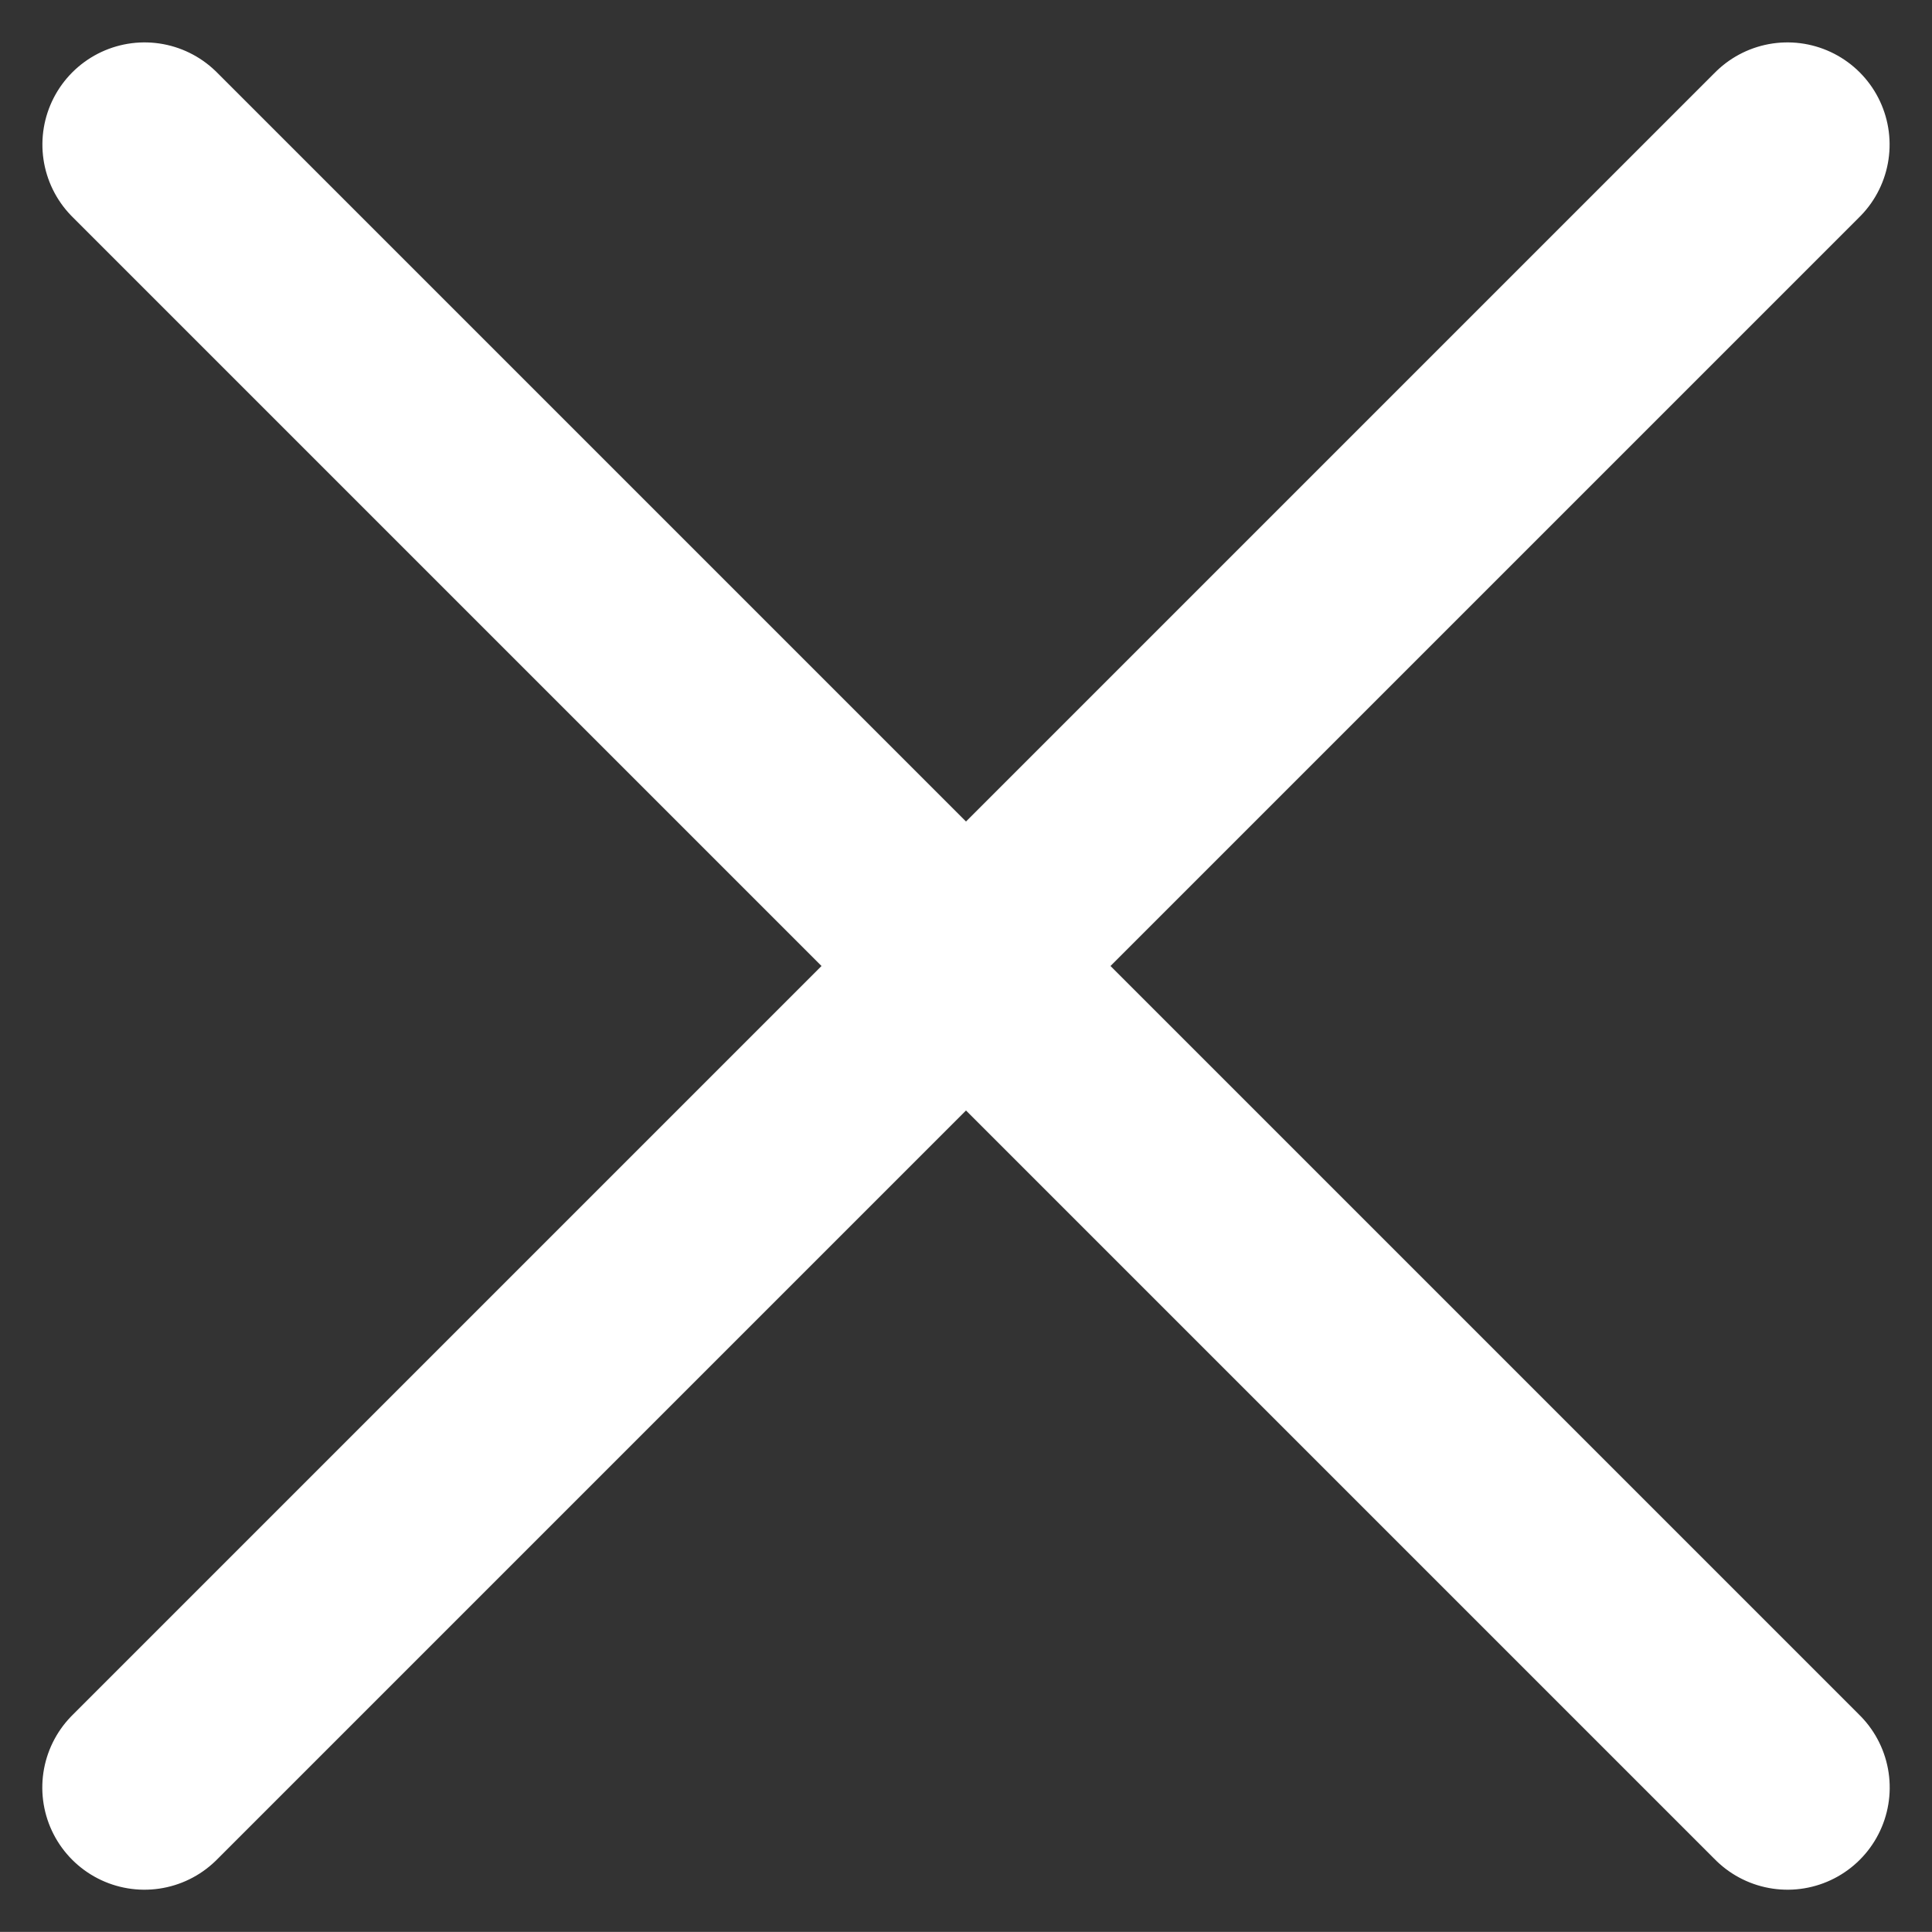
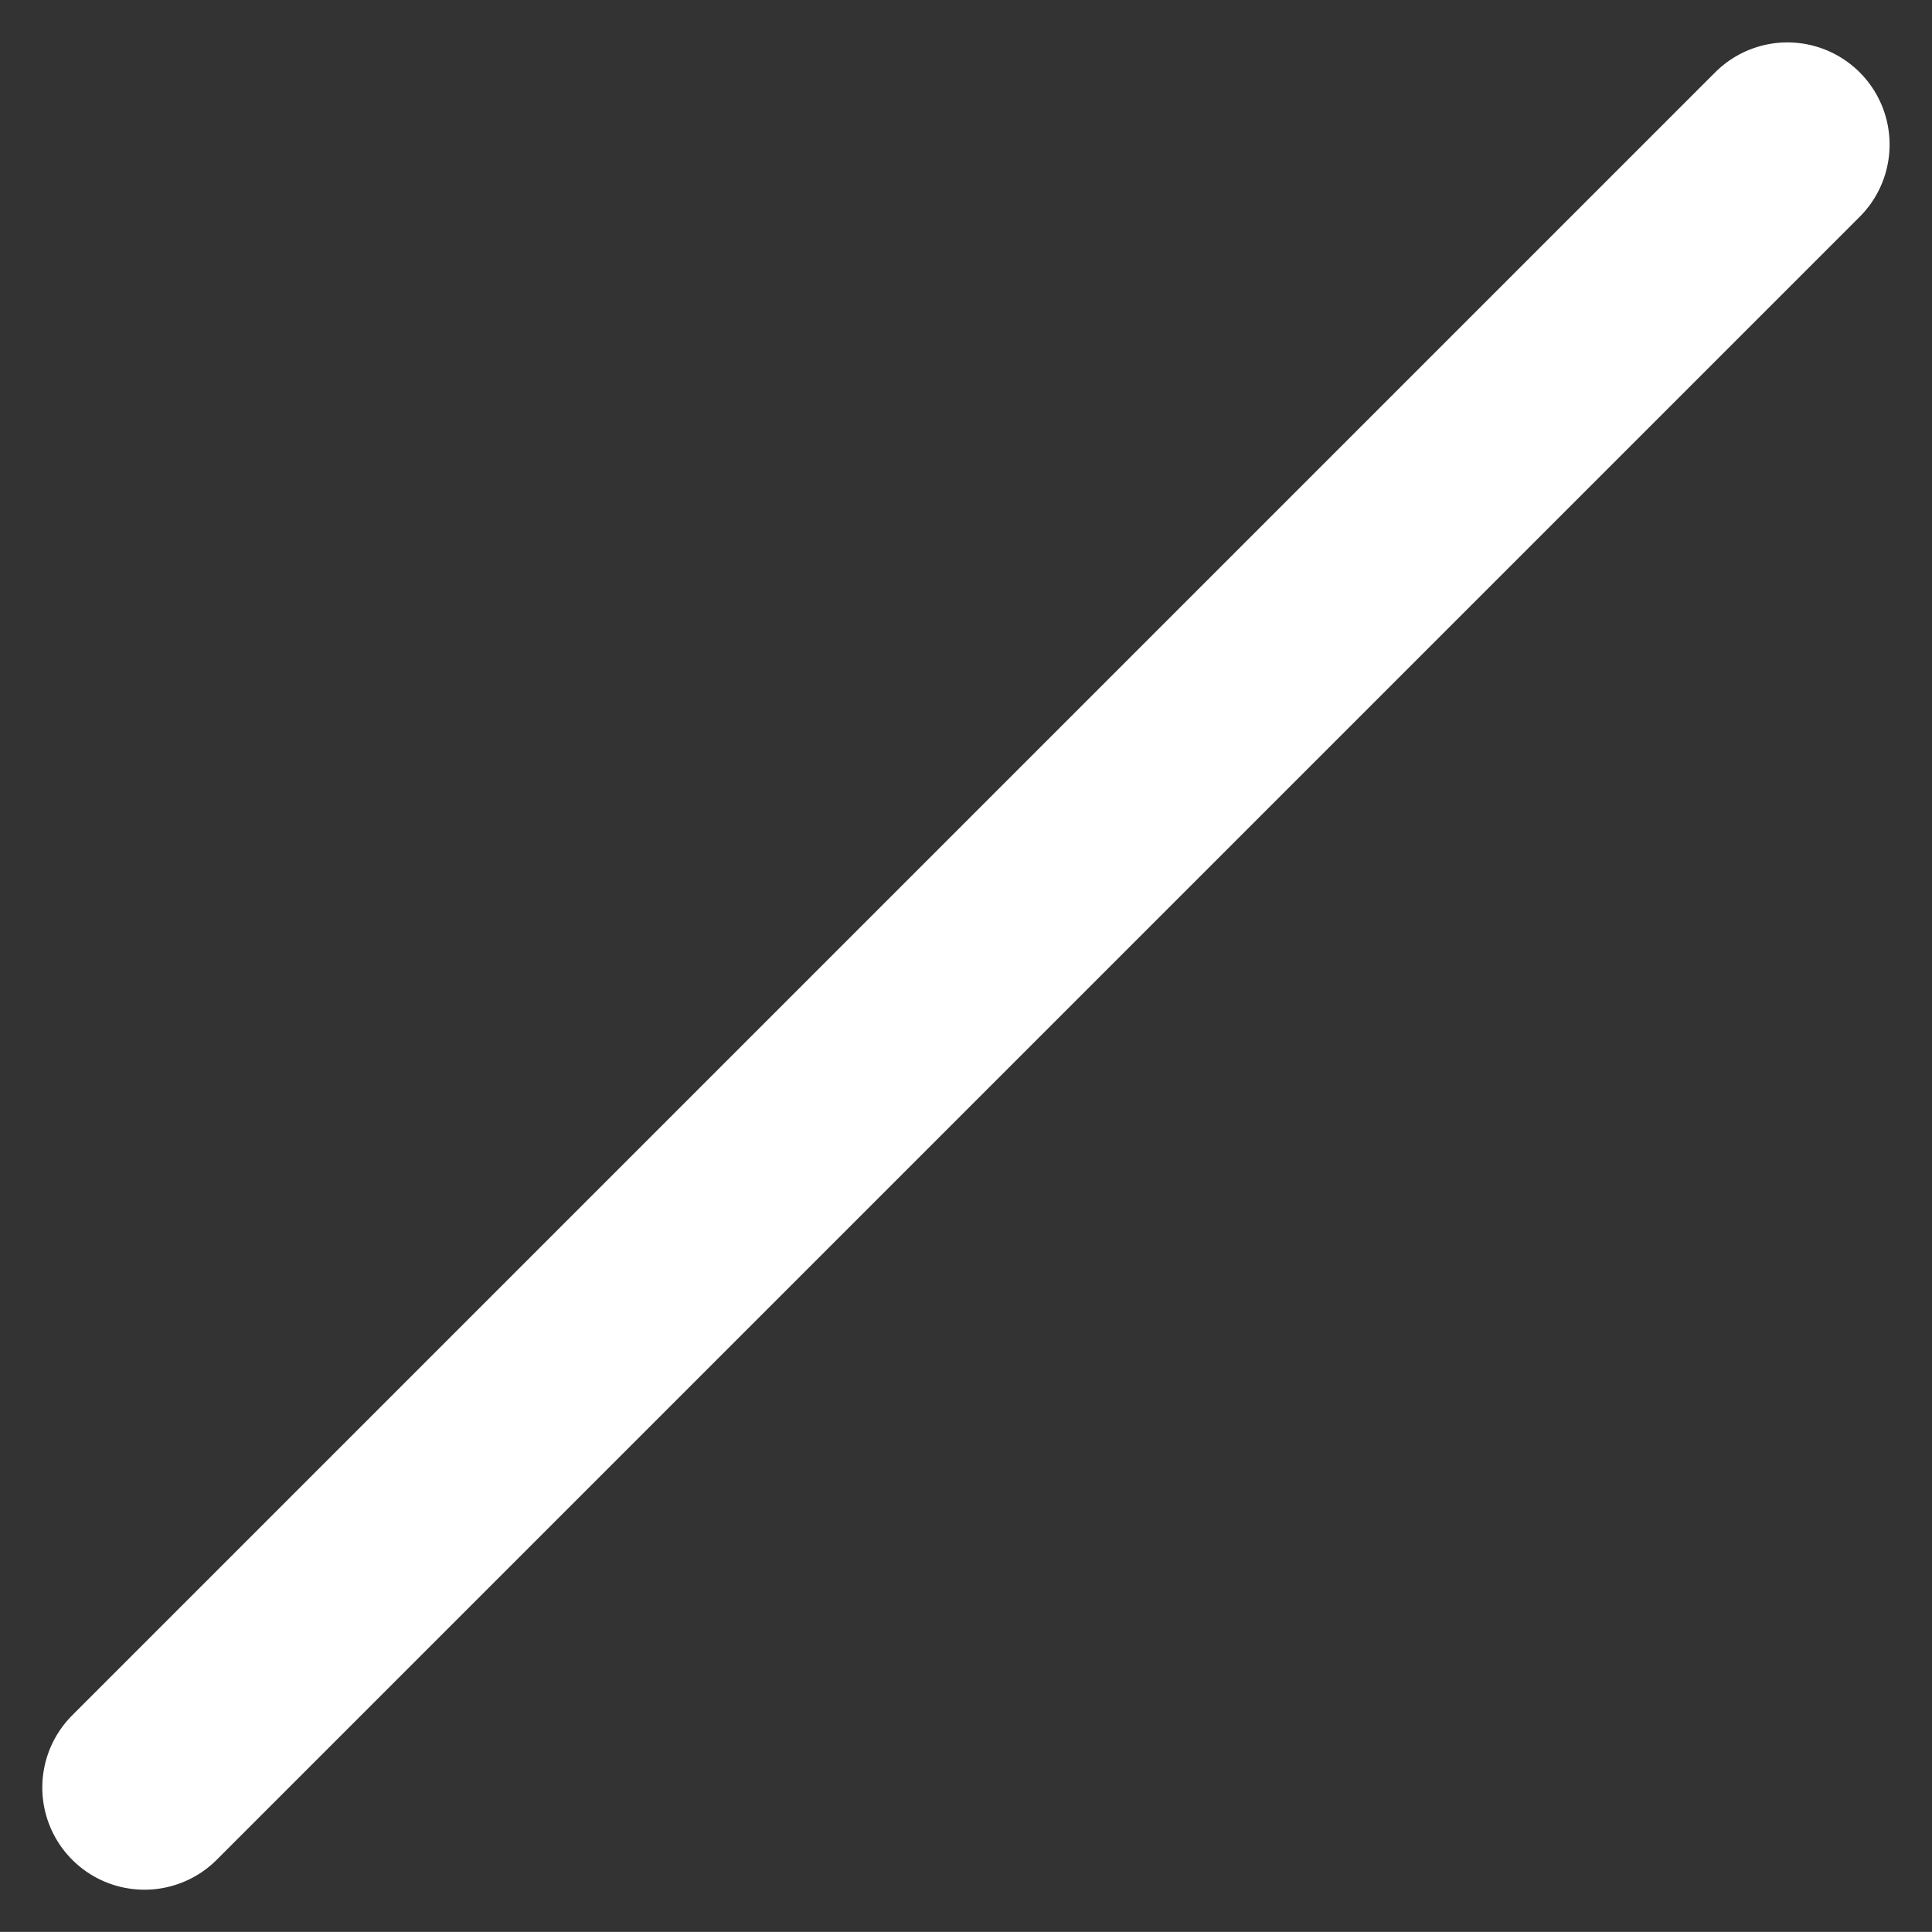
<svg xmlns="http://www.w3.org/2000/svg" width="18.91" height="18.909" viewBox="0 0 18.91 18.909">
  <rect x="0" y="0" width="18.91" height="18.909" fill="#333333" stroke="none" />
  <g transform="translate(-310.321 -28.918)">
-     <line x2="22.742" transform="translate(311.736 30.333) rotate(45)" fill="none" stroke="#fff" stroke-linecap="round" stroke-width="2" />
    <line x2="22.742" transform="translate(327.816 30.333) rotate(135)" fill="none" stroke="#fff" stroke-linecap="round" stroke-width="2" />
  </g>
</svg>